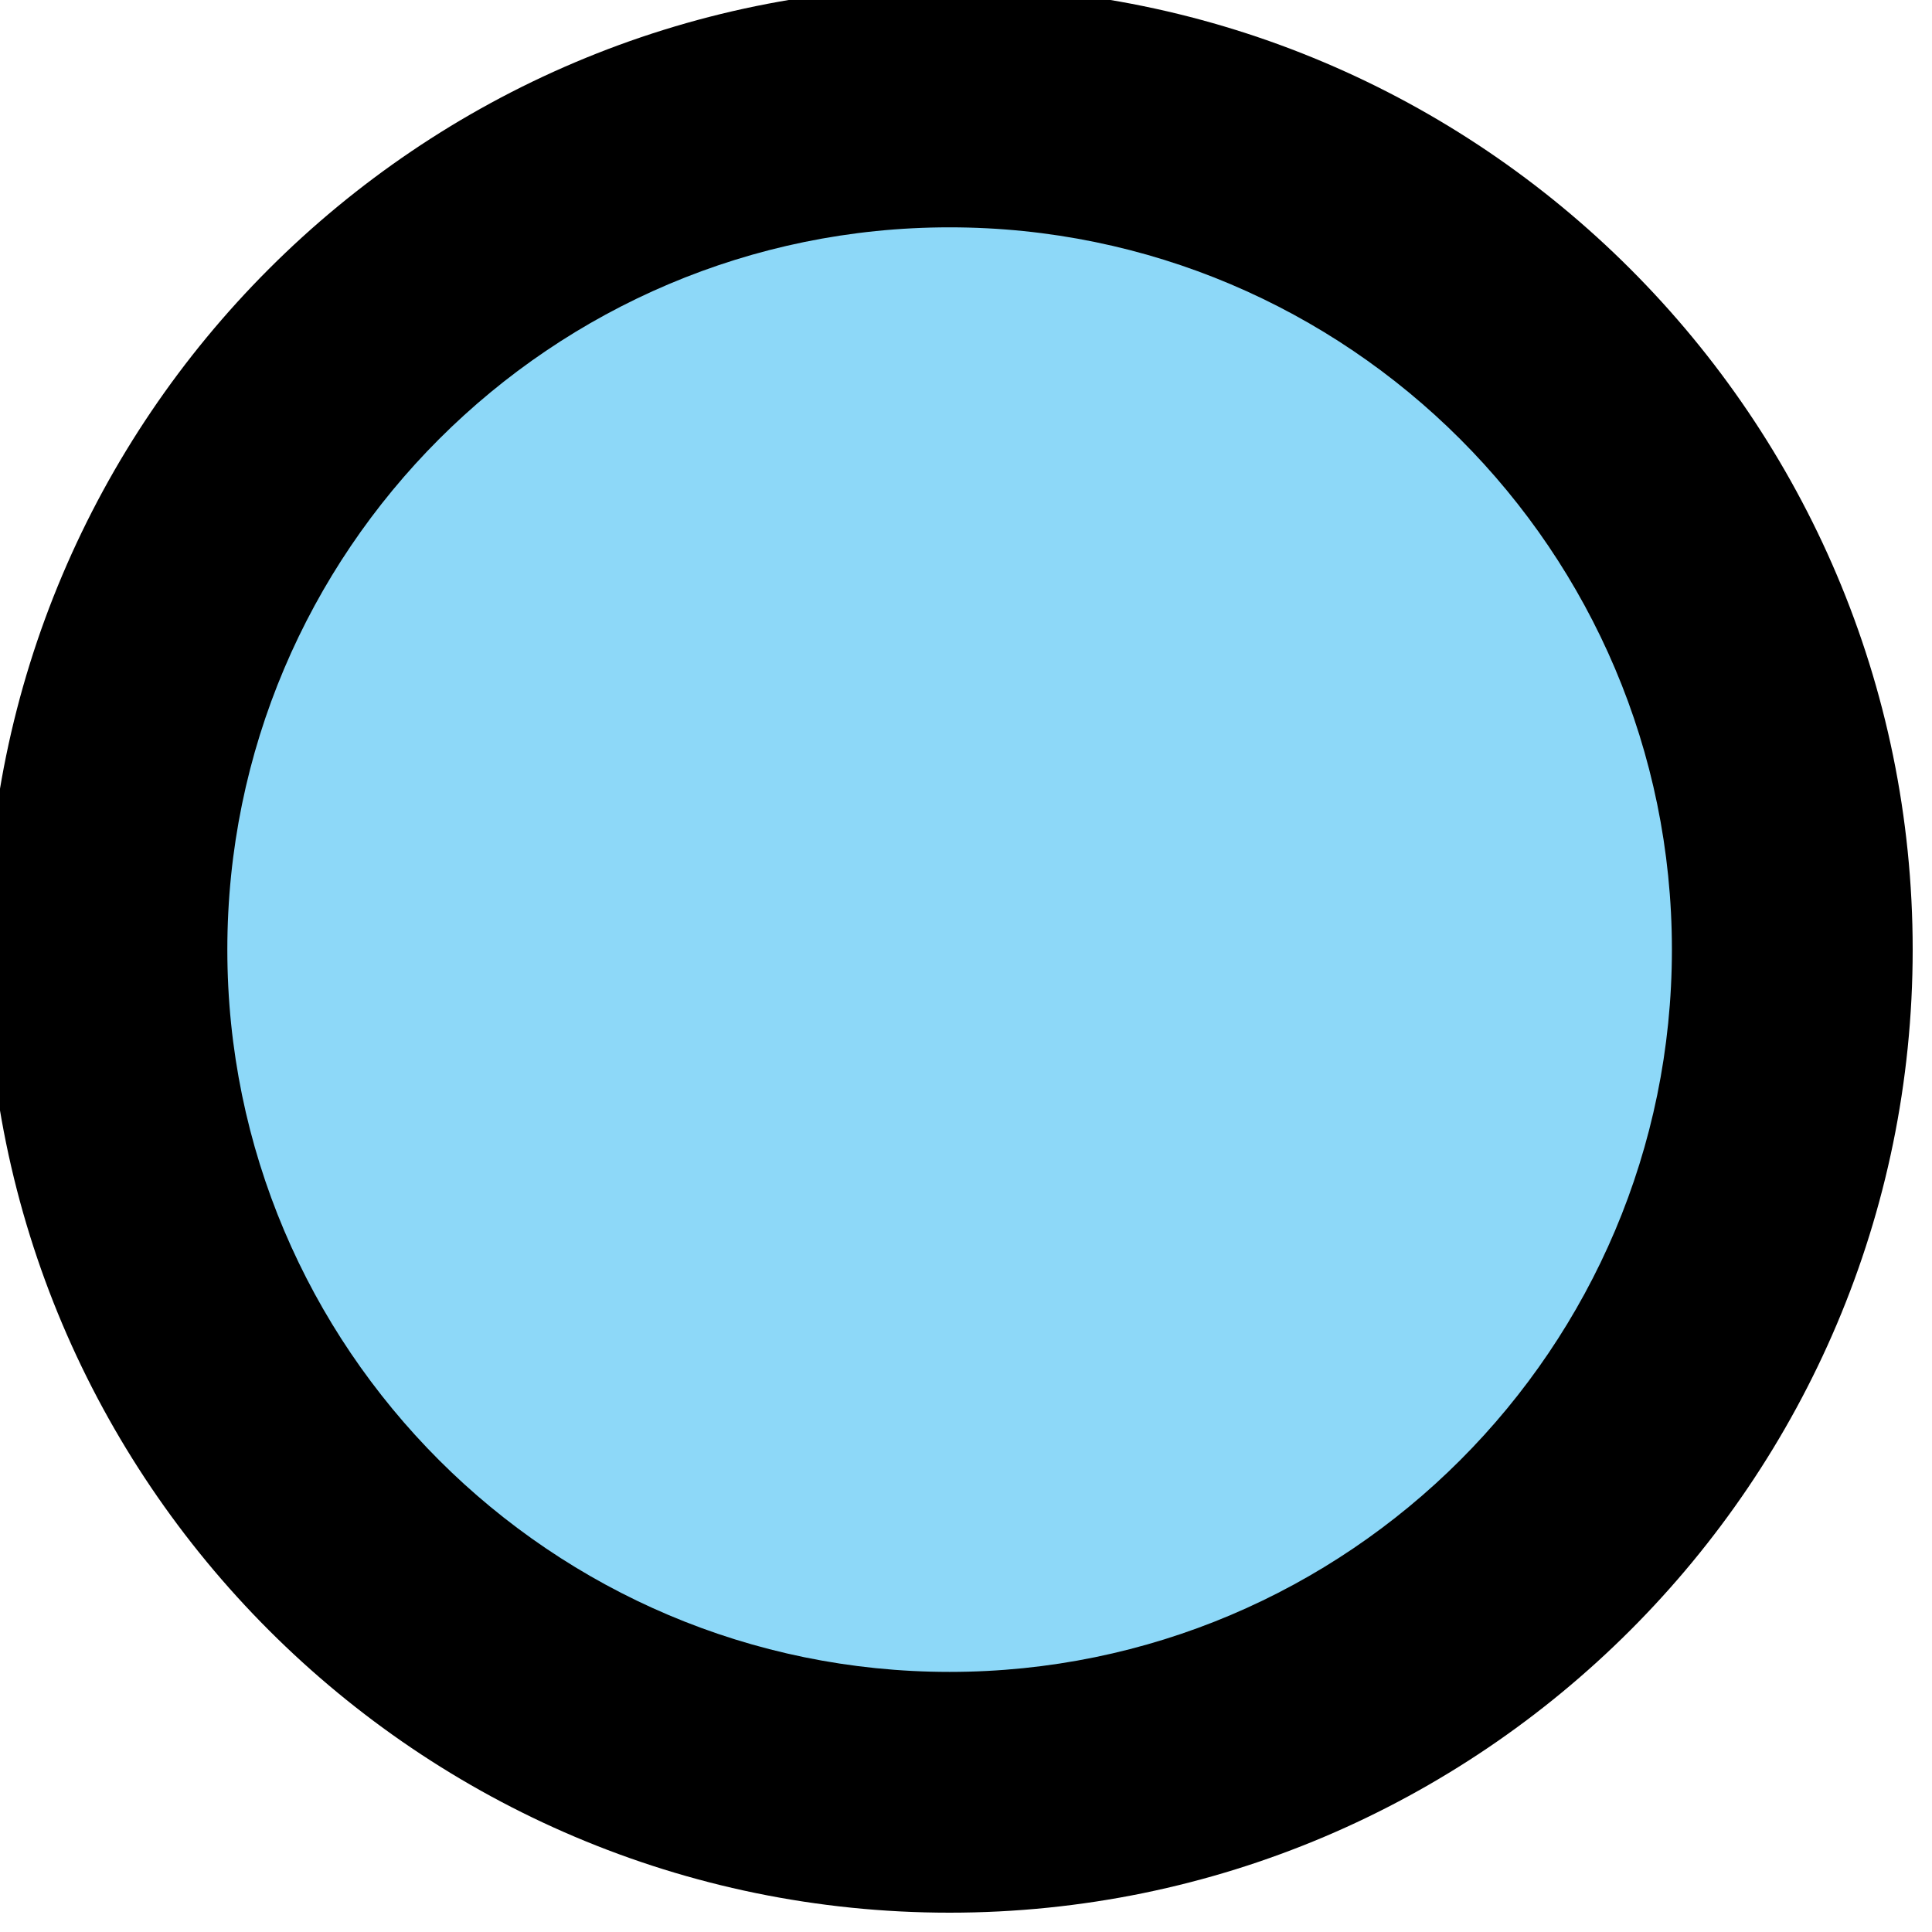
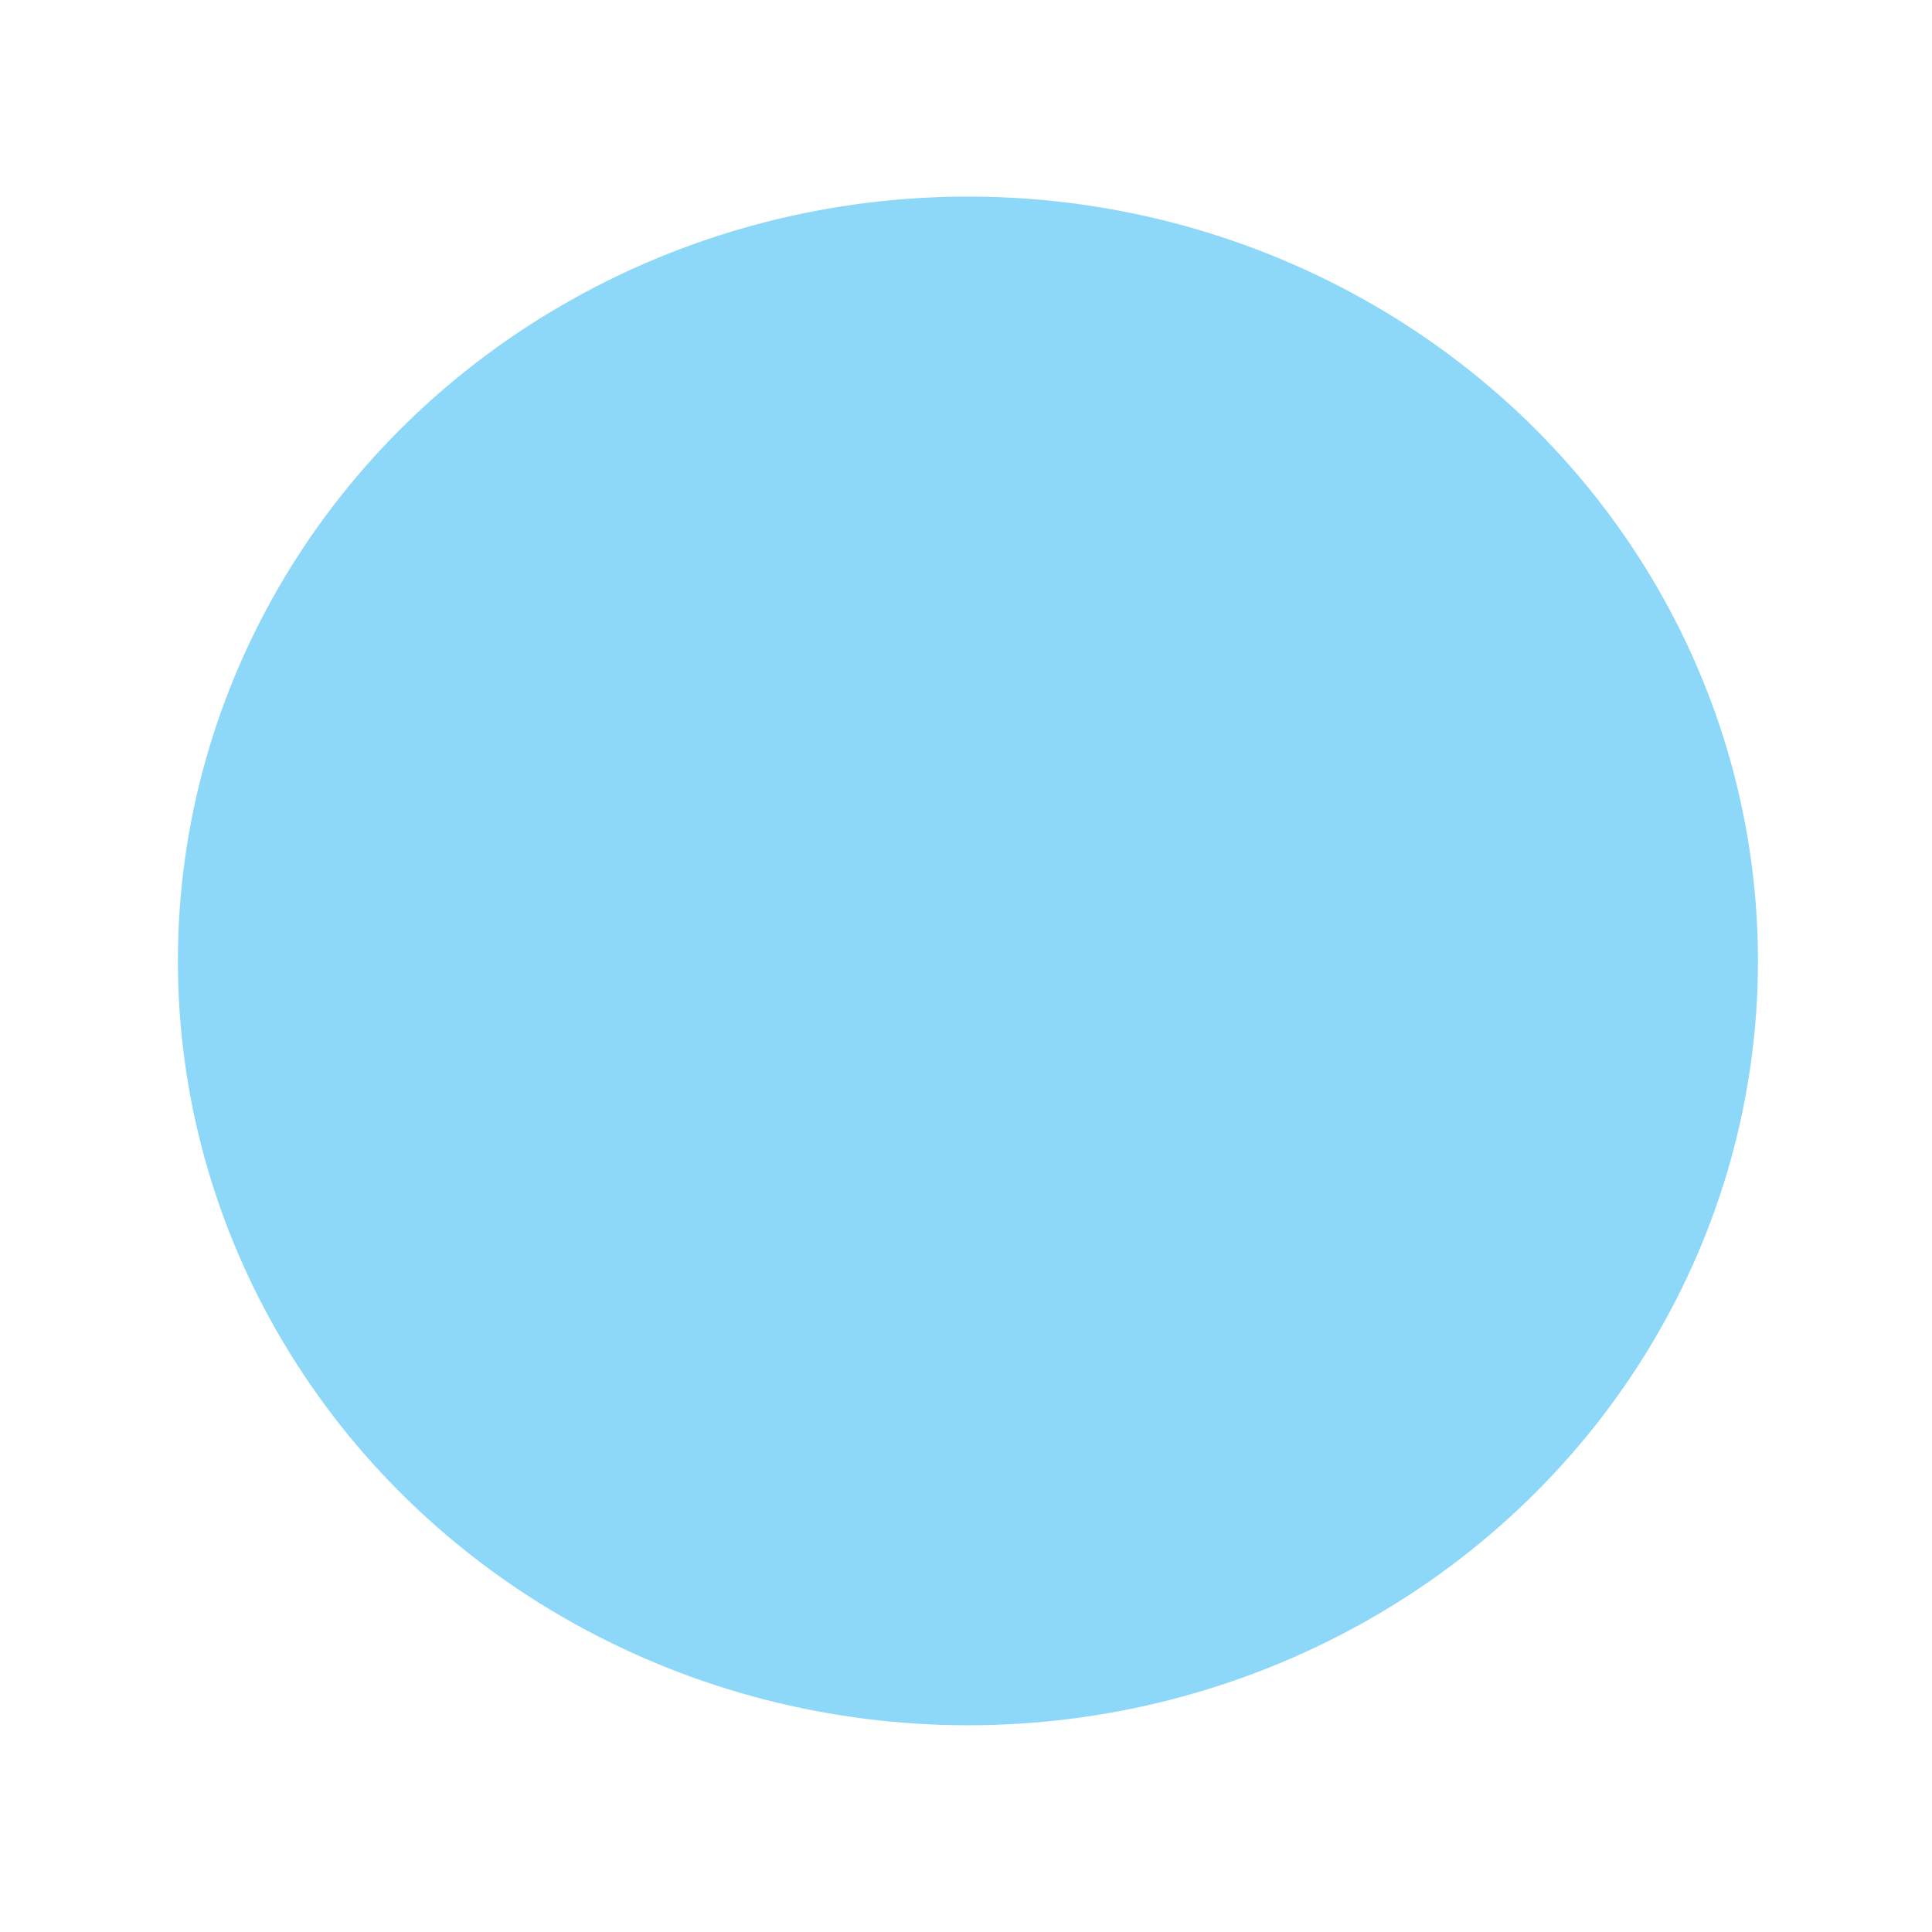
<svg xmlns="http://www.w3.org/2000/svg" version="1.1" id="Layer_1" x="0px" y="0px" width="24px" height="24px" viewBox="0 0 24 24" enable-background="new 0 0 24 24" xml:space="preserve">
  <g>
    <ellipse fill="#8DD8F8" cx="12.024" cy="11.937" rx="9.814" ry="9.495" />
-     <path d="M11.796,23.76c-6.597,0-11.963-5.367-11.963-11.964S5.199-0.167,11.796-0.167S23.76,5.199,23.76,11.796   S18.393,23.76,11.796,23.76z M11.796,2.824c-4.948,0-8.972,4.024-8.972,8.972c0,4.95,4.024,8.973,8.972,8.973   c4.95,0,8.973-4.022,8.973-8.973C20.769,6.848,16.746,2.824,11.796,2.824z" />
  </g>
</svg>